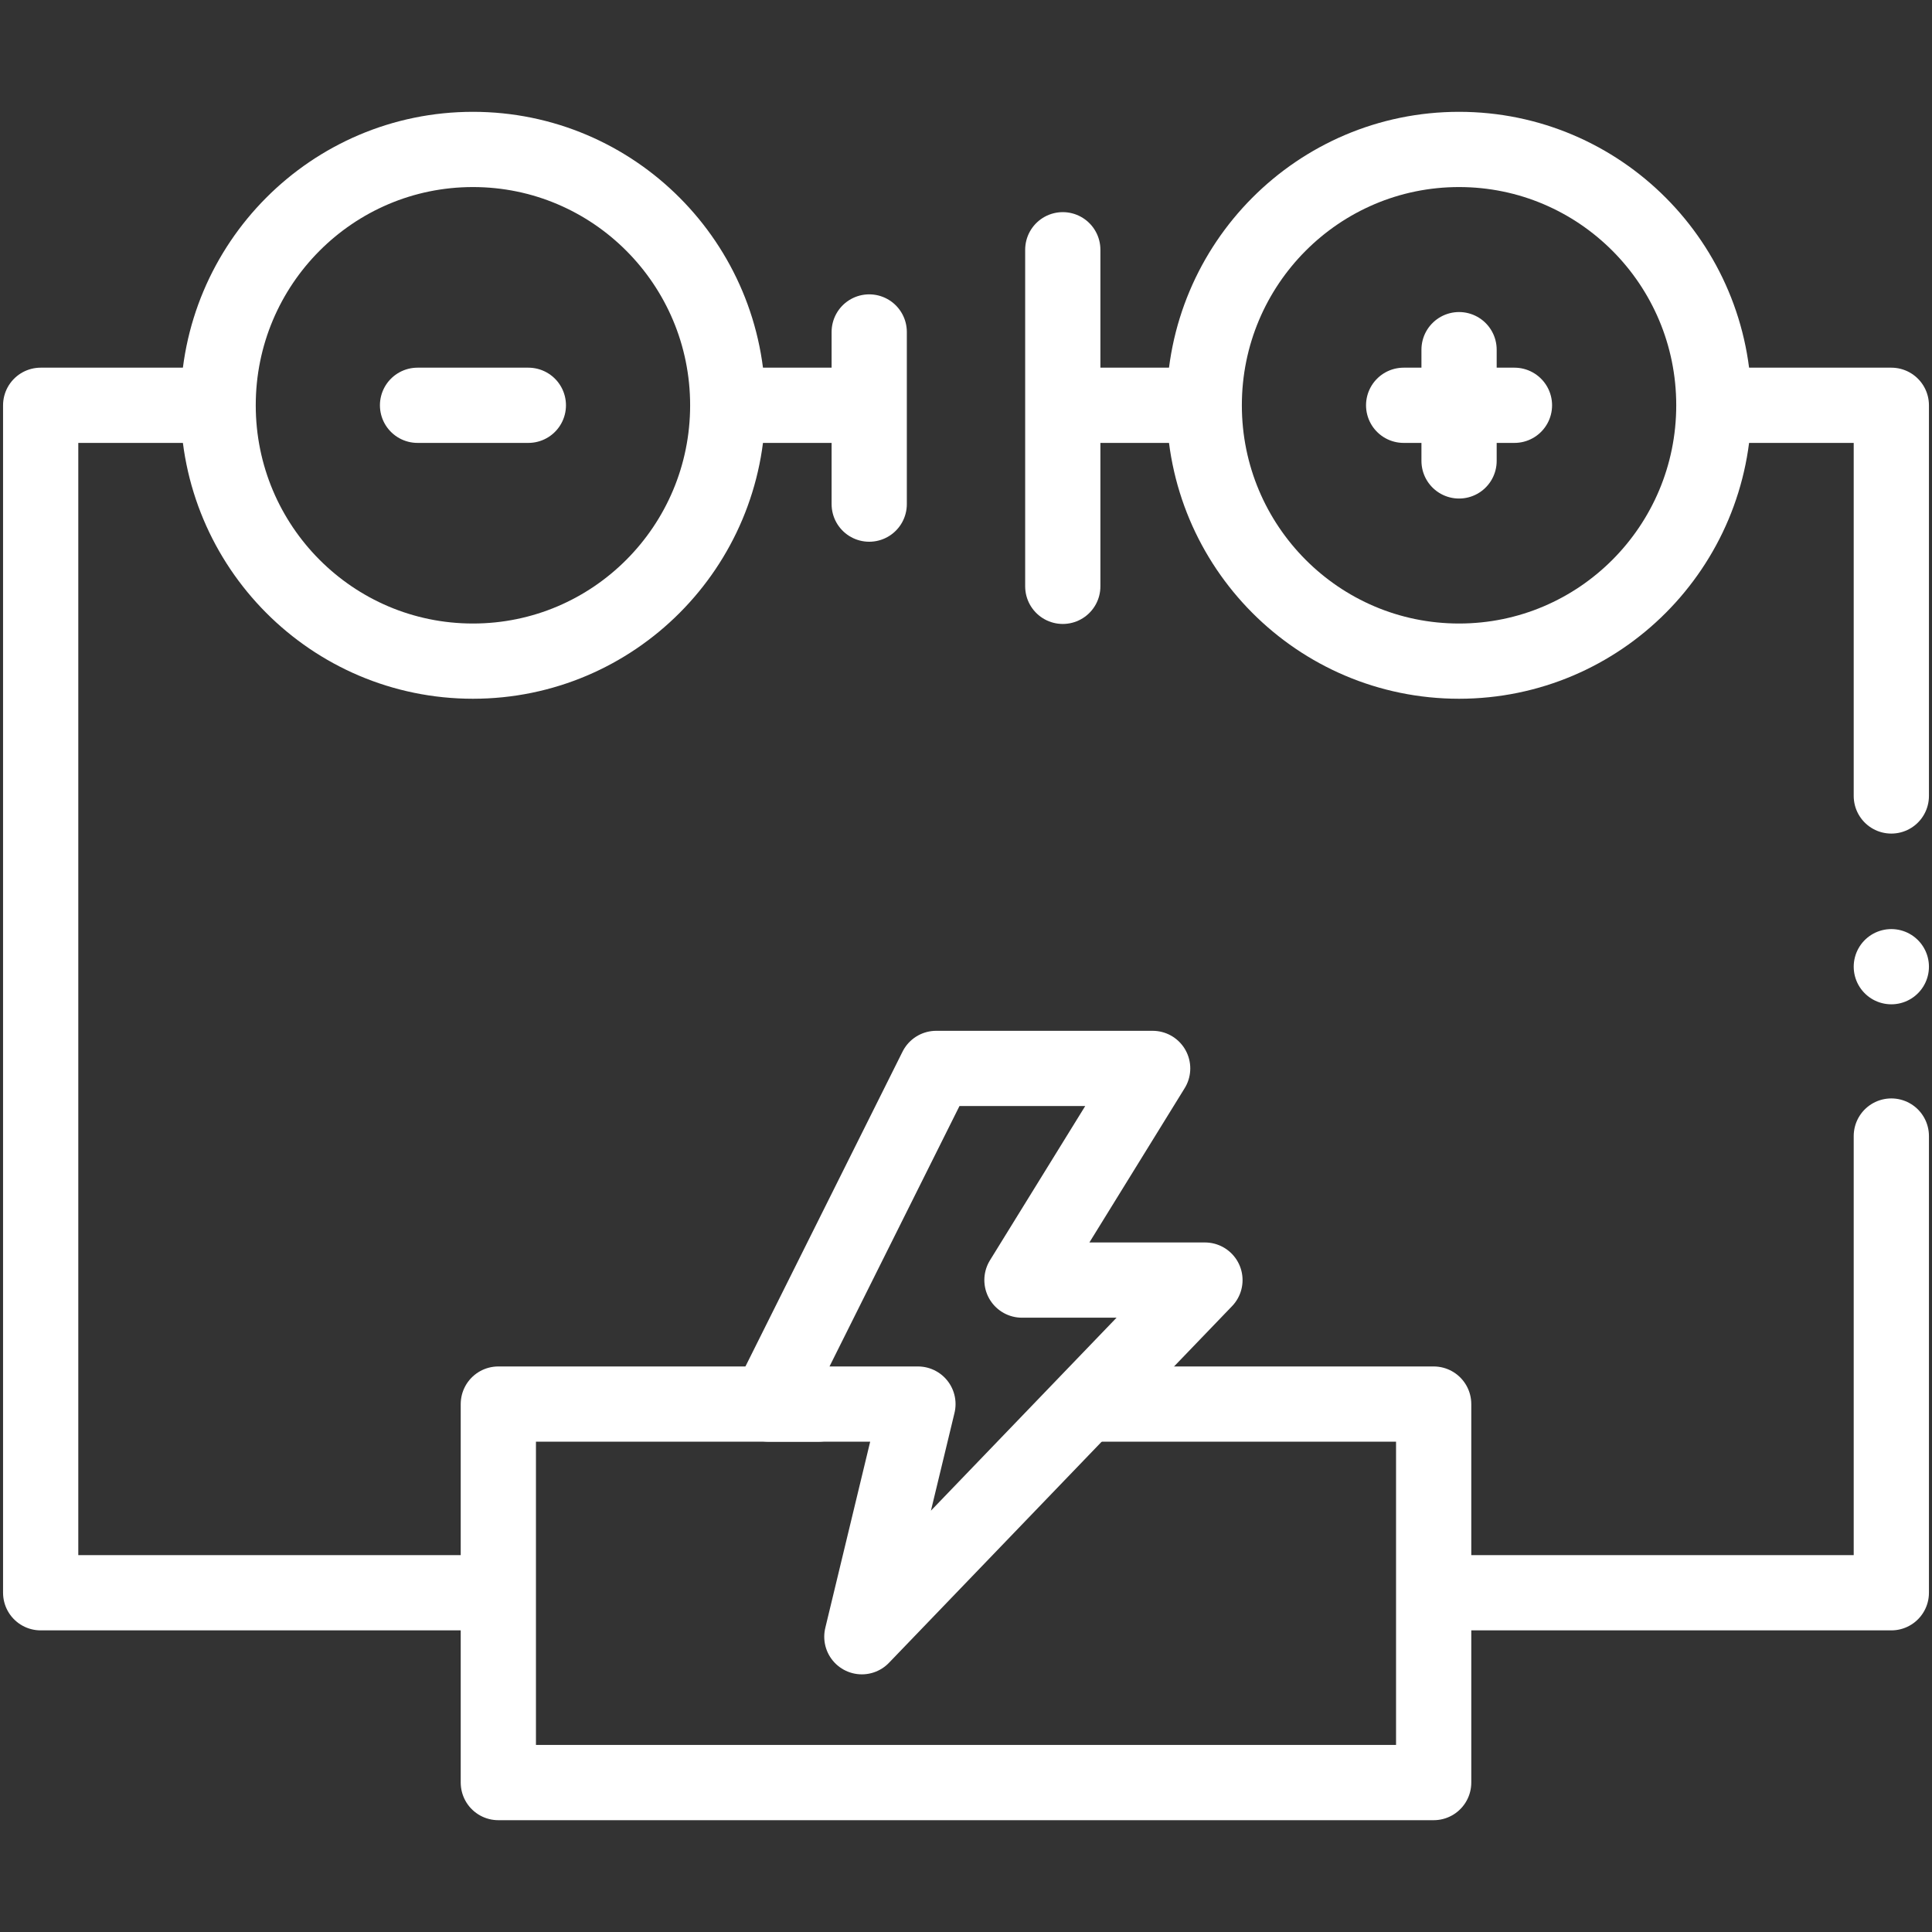
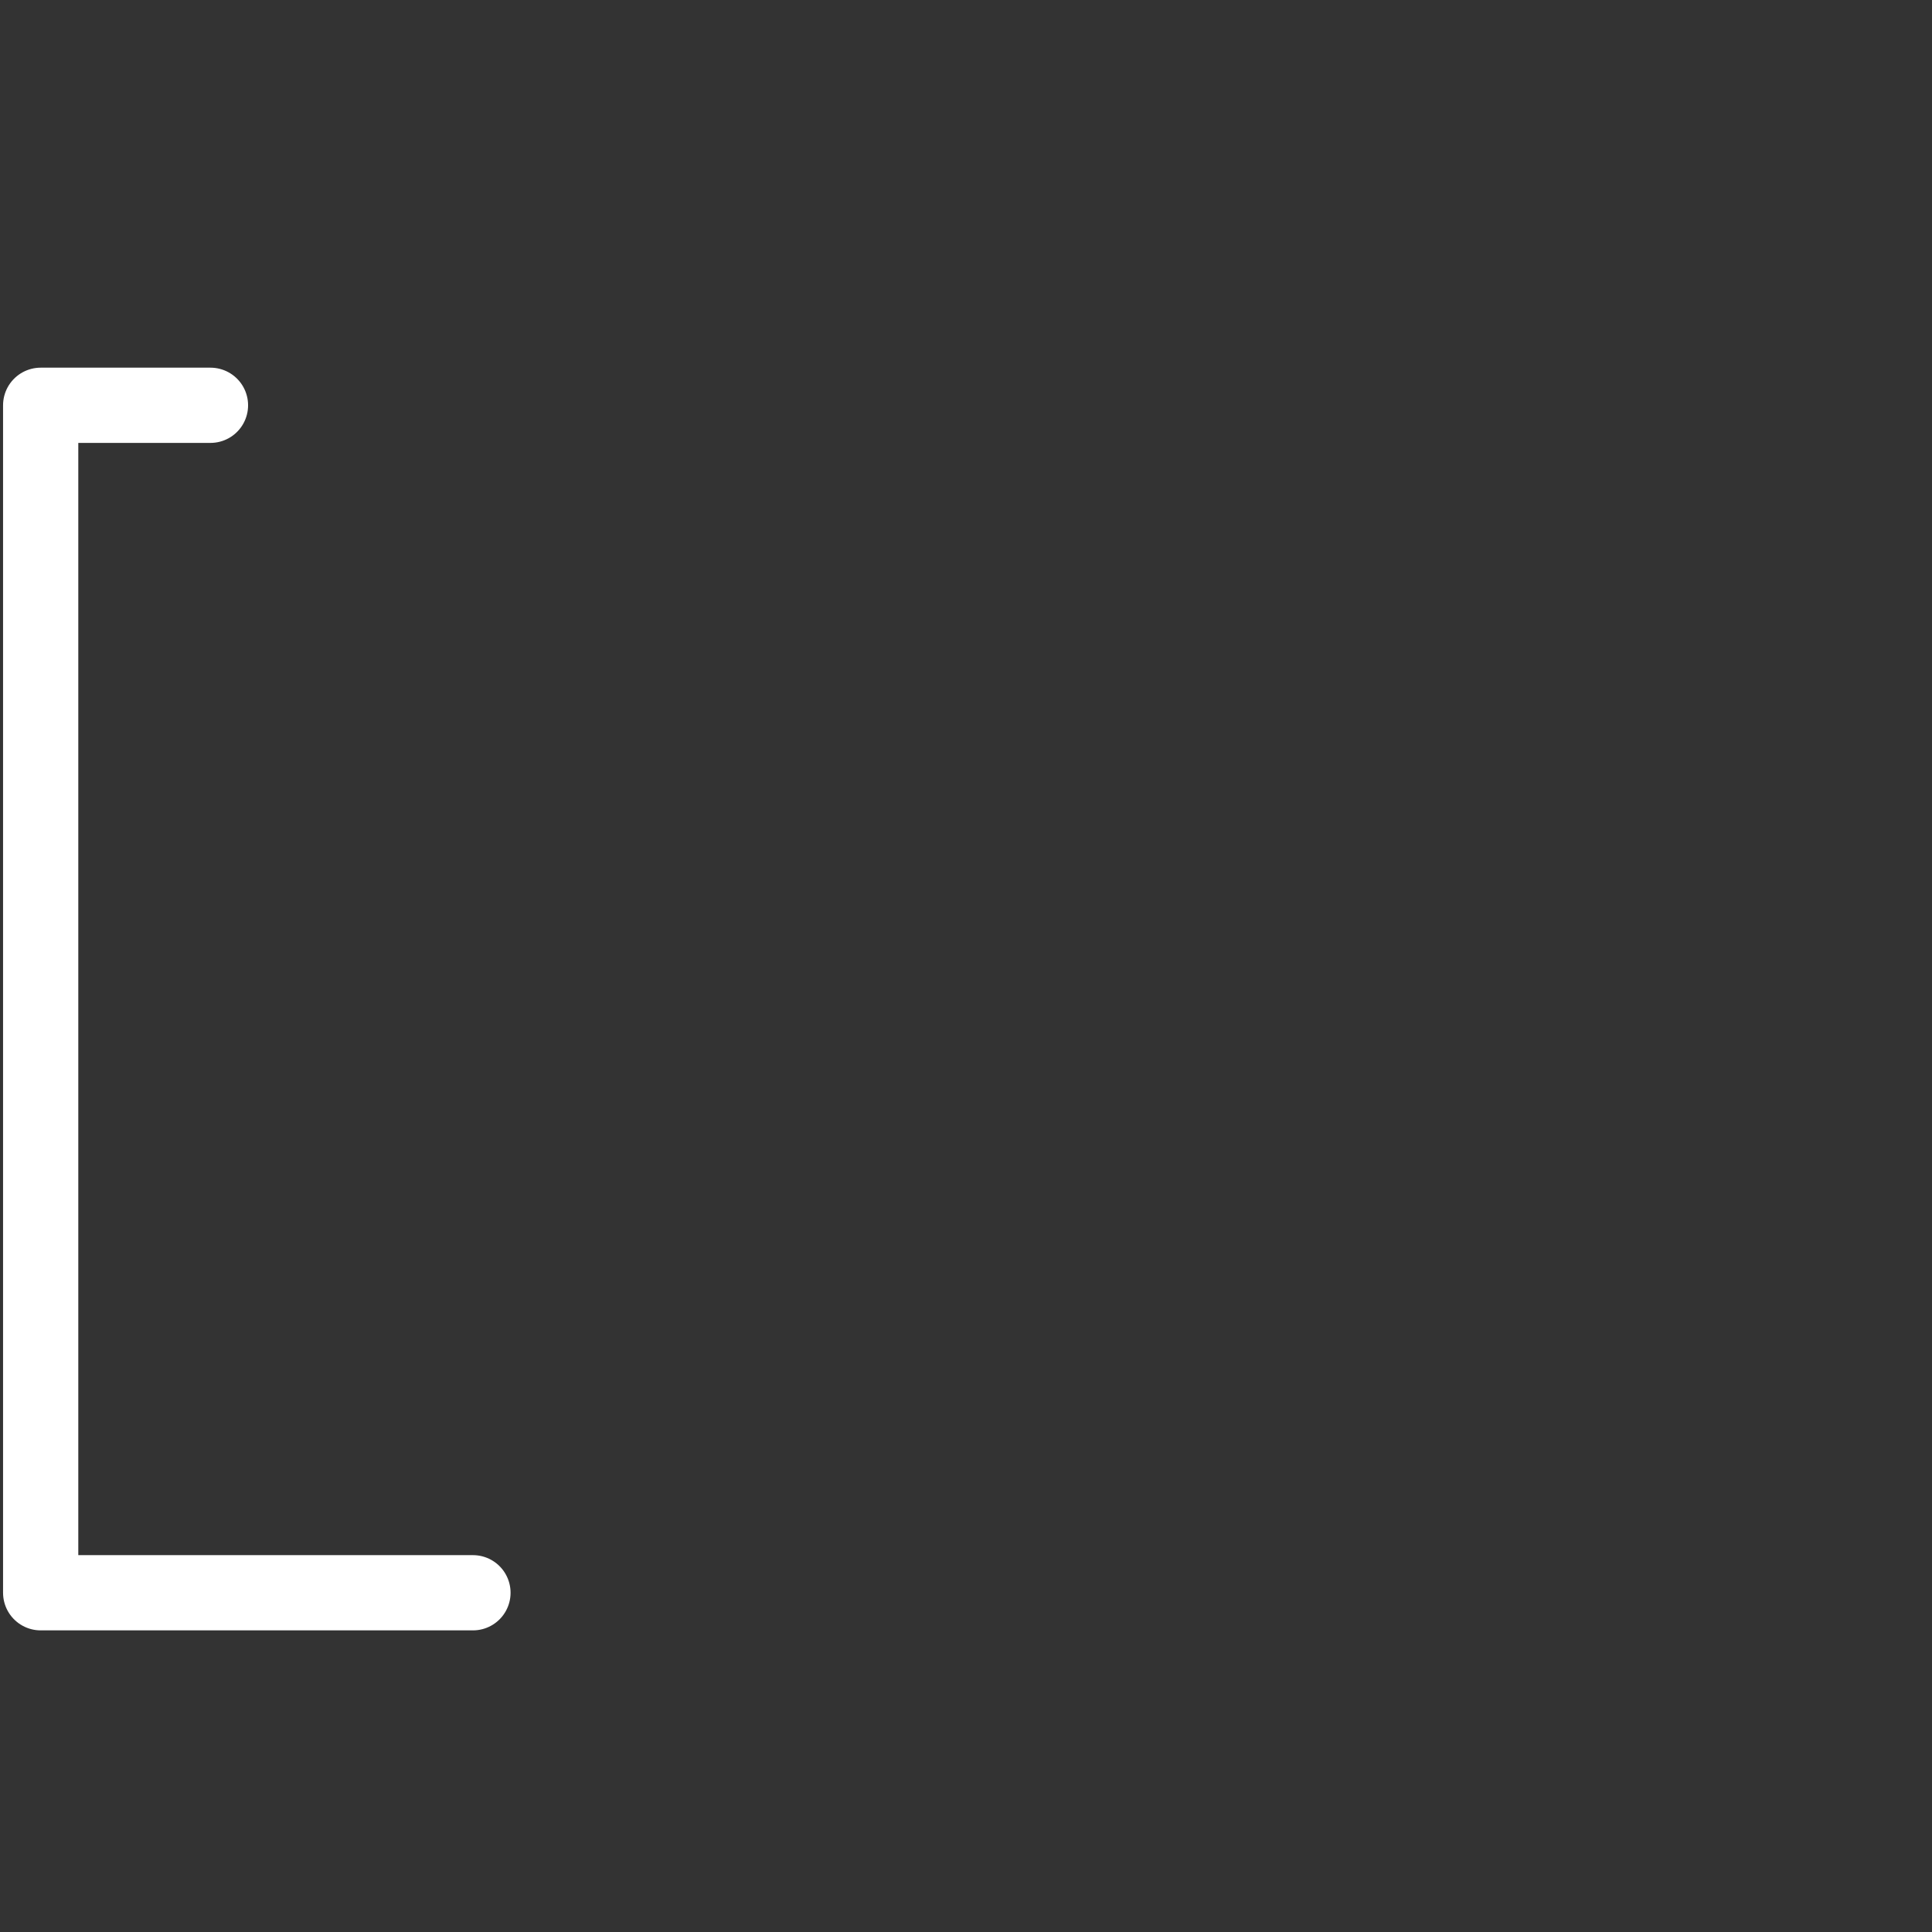
<svg xmlns="http://www.w3.org/2000/svg" id="Ebene_1" viewBox="0 0 1417.32 1417.32">
  <rect x="0" y="0" width="1417.32" height="1417.32" fill="#333333" stroke="none" />
  <defs>
    <style>.cls-1,.cls-2{fill:none;}.cls-3{clip-path:url(#clippath-1);}.cls-4{clip-path:url(#clippath-2);}.cls-2{stroke:#fff;stroke-linecap:round;stroke-linejoin:round;stroke-width:55.19px;}.cls-5{clip-path:url(#clippath);}</style>
    <clipPath id="clippath">
      <rect class="cls-1" x="2.25" y="2.25" width="1412.83" height="1412.83" />
    </clipPath>
    <clipPath id="clippath-1">
      <rect class="cls-1" x="2.25" y="2.25" width="1412.83" height="1412.83" />
    </clipPath>
    <clipPath id="clippath-2">
-       <rect class="cls-1" x="2.25" y="2.25" width="1412.83" height="1412.83" />
-     </clipPath>
+       </clipPath>
  </defs>
  <g id="Bildmaterial_12">
    <g class="cls-5">
-       <line class="cls-2" x1="879.1" y1="297.32" x2="782.67" y2="297.32" />
      <g class="cls-3">
        <polyline class="cls-2" points="154.4 297.32 29.84 297.32 29.84 1168.45 346.96 1168.45" />
      </g>
-       <line class="cls-2" x1="634.66" y1="297.32" x2="542.44" y2="297.32" />
      <g class="cls-4">
-         <path class="cls-2" d="M533.88,297.32c0,103.66-83.69,187.69-186.93,187.69s-186.93-84.03-186.93-187.69,83.69-187.69,186.93-187.69,186.93,84.03,186.93,187.69Z" />
        <line class="cls-2" x1="306.31" y1="297.32" x2="387.6" y2="297.32" />
-         <path class="cls-2" d="M1257.29,297.32c0,103.66-83.69,187.69-186.93,187.69s-186.93-84.03-186.93-187.69,83.69-187.69,186.93-187.69,186.93,84.03,186.93,187.69Z" />
+         <path class="cls-2" d="M1257.29,297.32c0,103.66-83.69,187.69-186.93,187.69Z" />
        <line class="cls-2" x1="1029.72" y1="297.32" x2="1111.01" y2="297.32" />
-         <line class="cls-2" x1="1070.37" y1="256.51" x2="1070.37" y2="338.13" />
        <polyline class="cls-2" points="806.77 1030.03 1051.74 1030.03 1051.74 1307.7 365.58 1307.7 365.58 1030.03 600.34 1030.03" />
        <polygon class="cls-2" points="883.95 939.07 749.71 939.07 845.59 783.8 686.8 783.8 563.92 1030.03 673.4 1030.03 632.26 1200.71 883.95 939.07" />
        <line class="cls-2" x1="637.66" y1="243.53" x2="637.66" y2="369.82" />
        <line class="cls-2" x1="779.66" y1="183.22" x2="779.66" y2="430.14" />
        <polyline class="cls-2" points="1070.37 1168.45 1387.48 1168.45 1387.48 833.4" />
        <polyline class="cls-2" points="1387.48 583.92 1387.48 297.32 1263.31 297.32" />
        <line class="cls-2" x1="1387.48" y1="709.17" x2="1387.48" y2="709.17" />
      </g>
    </g>
  </g>
</svg>